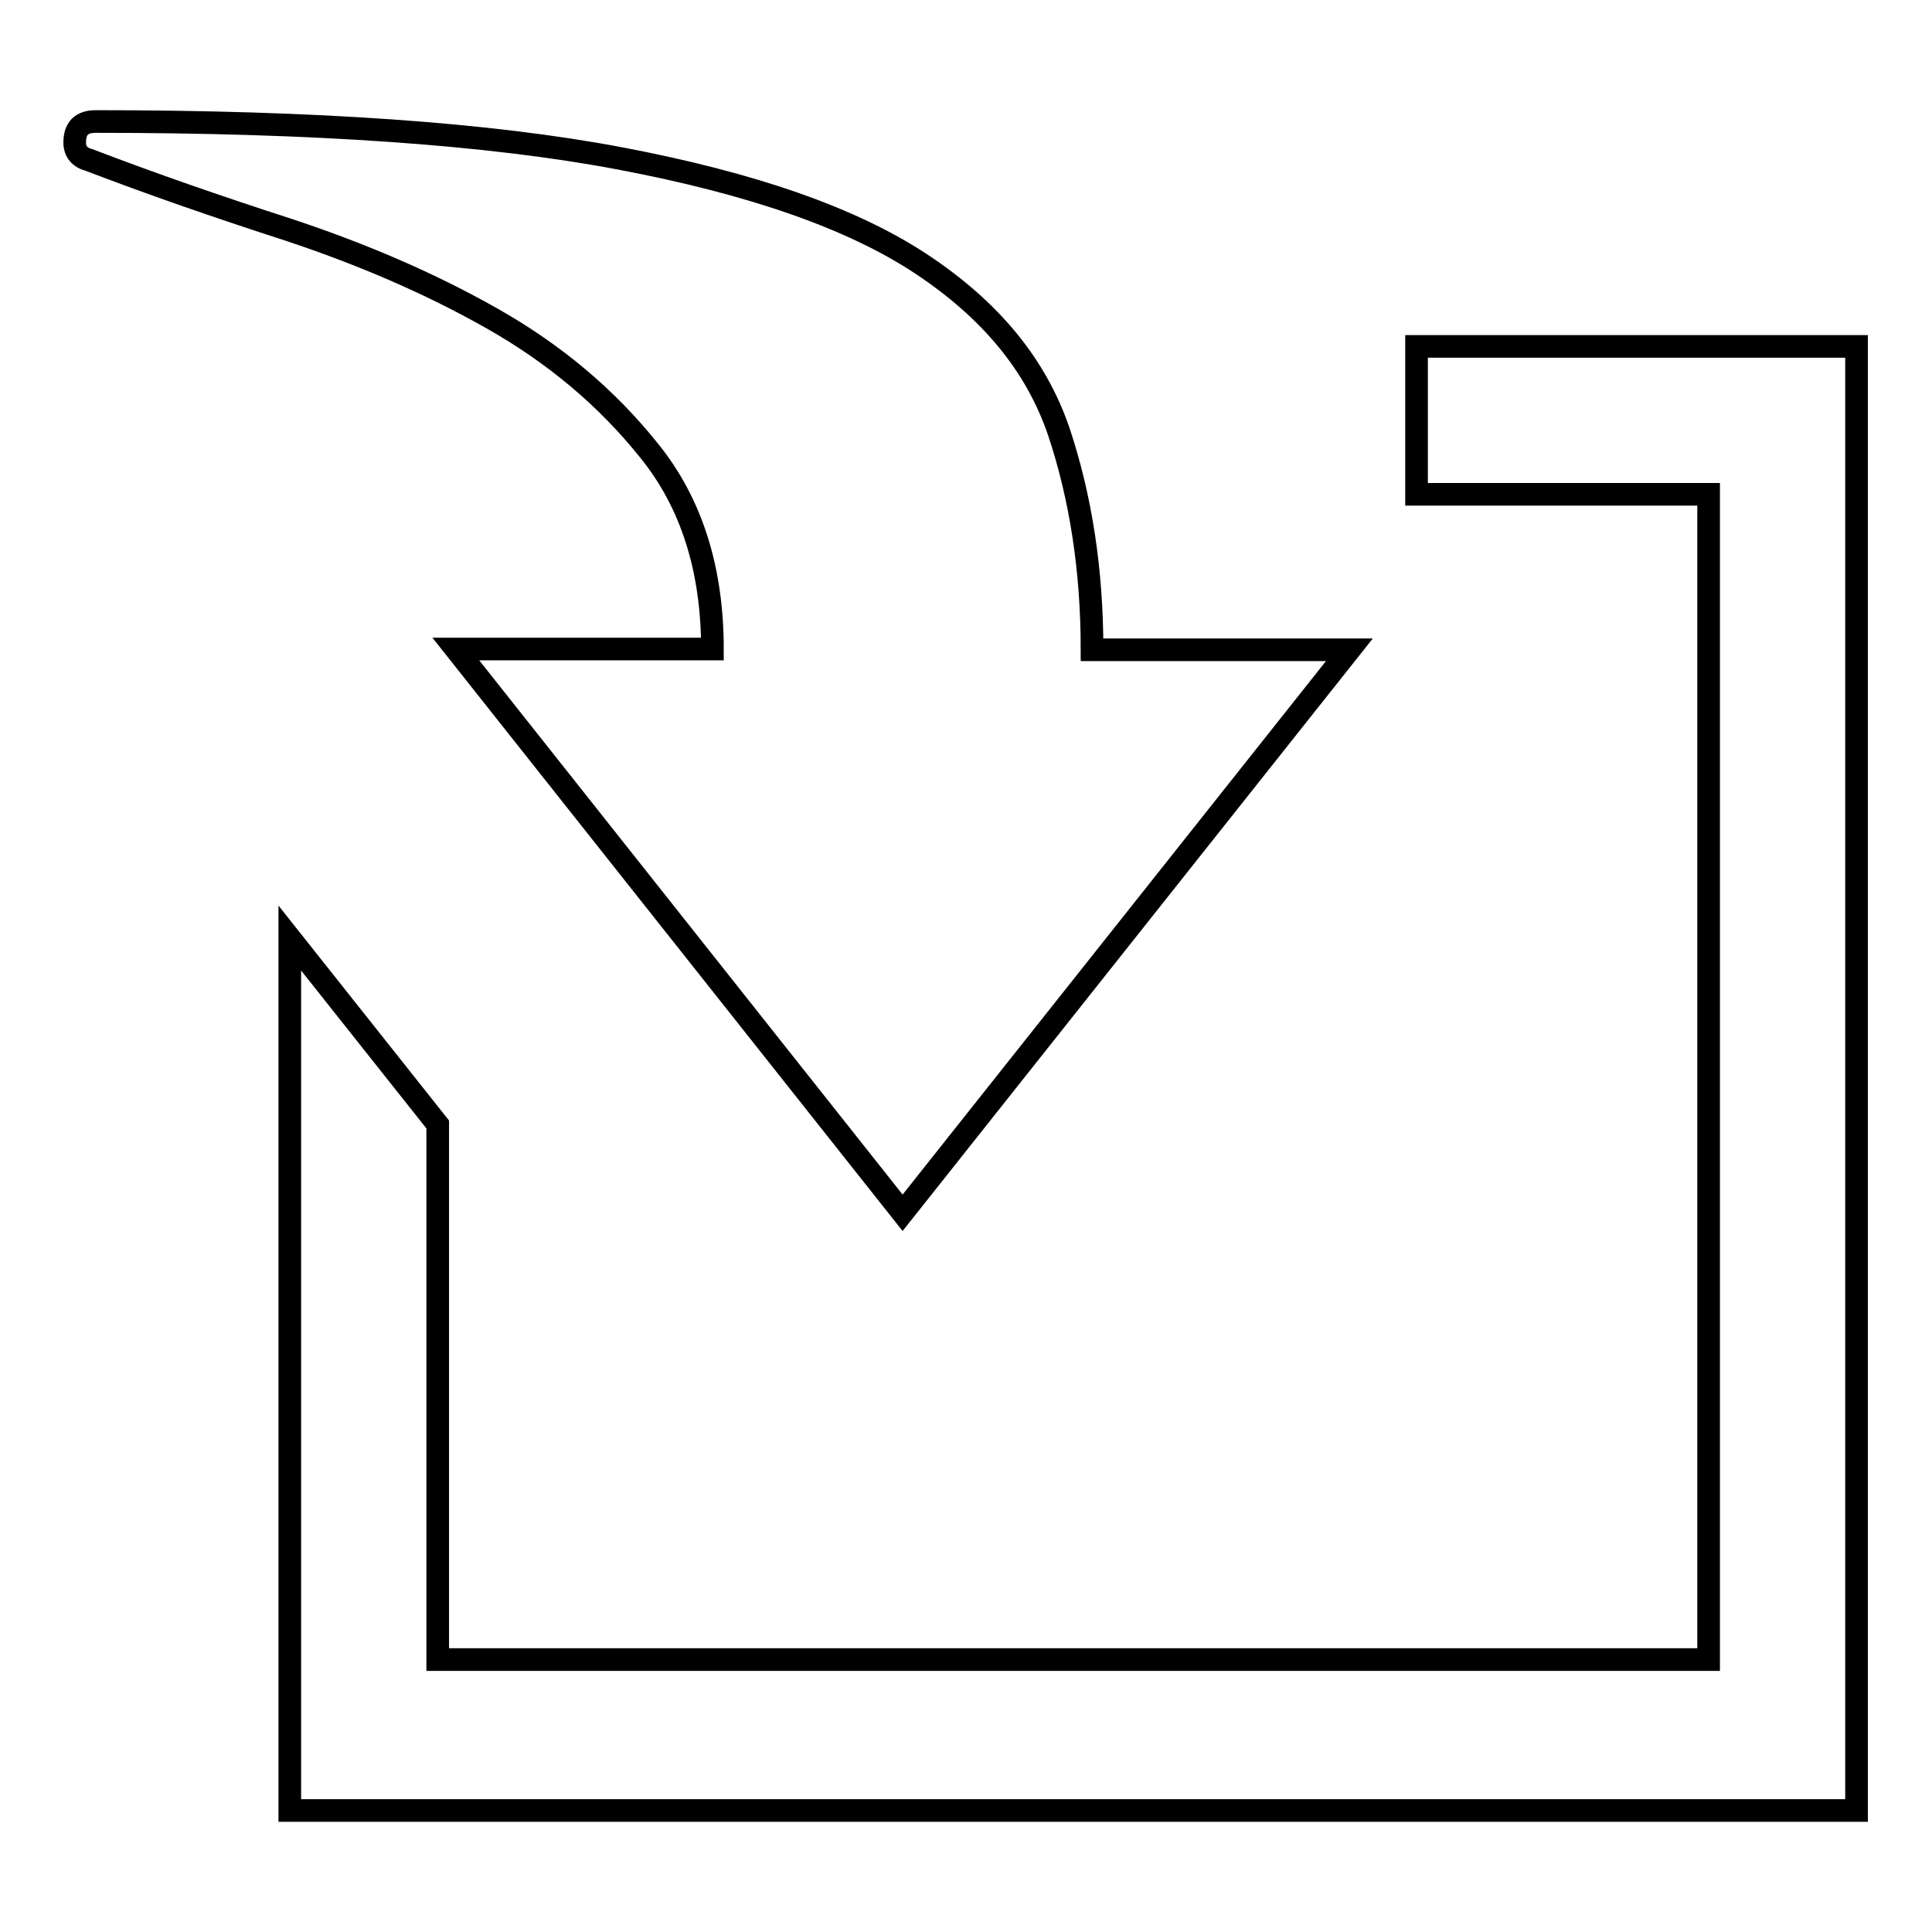
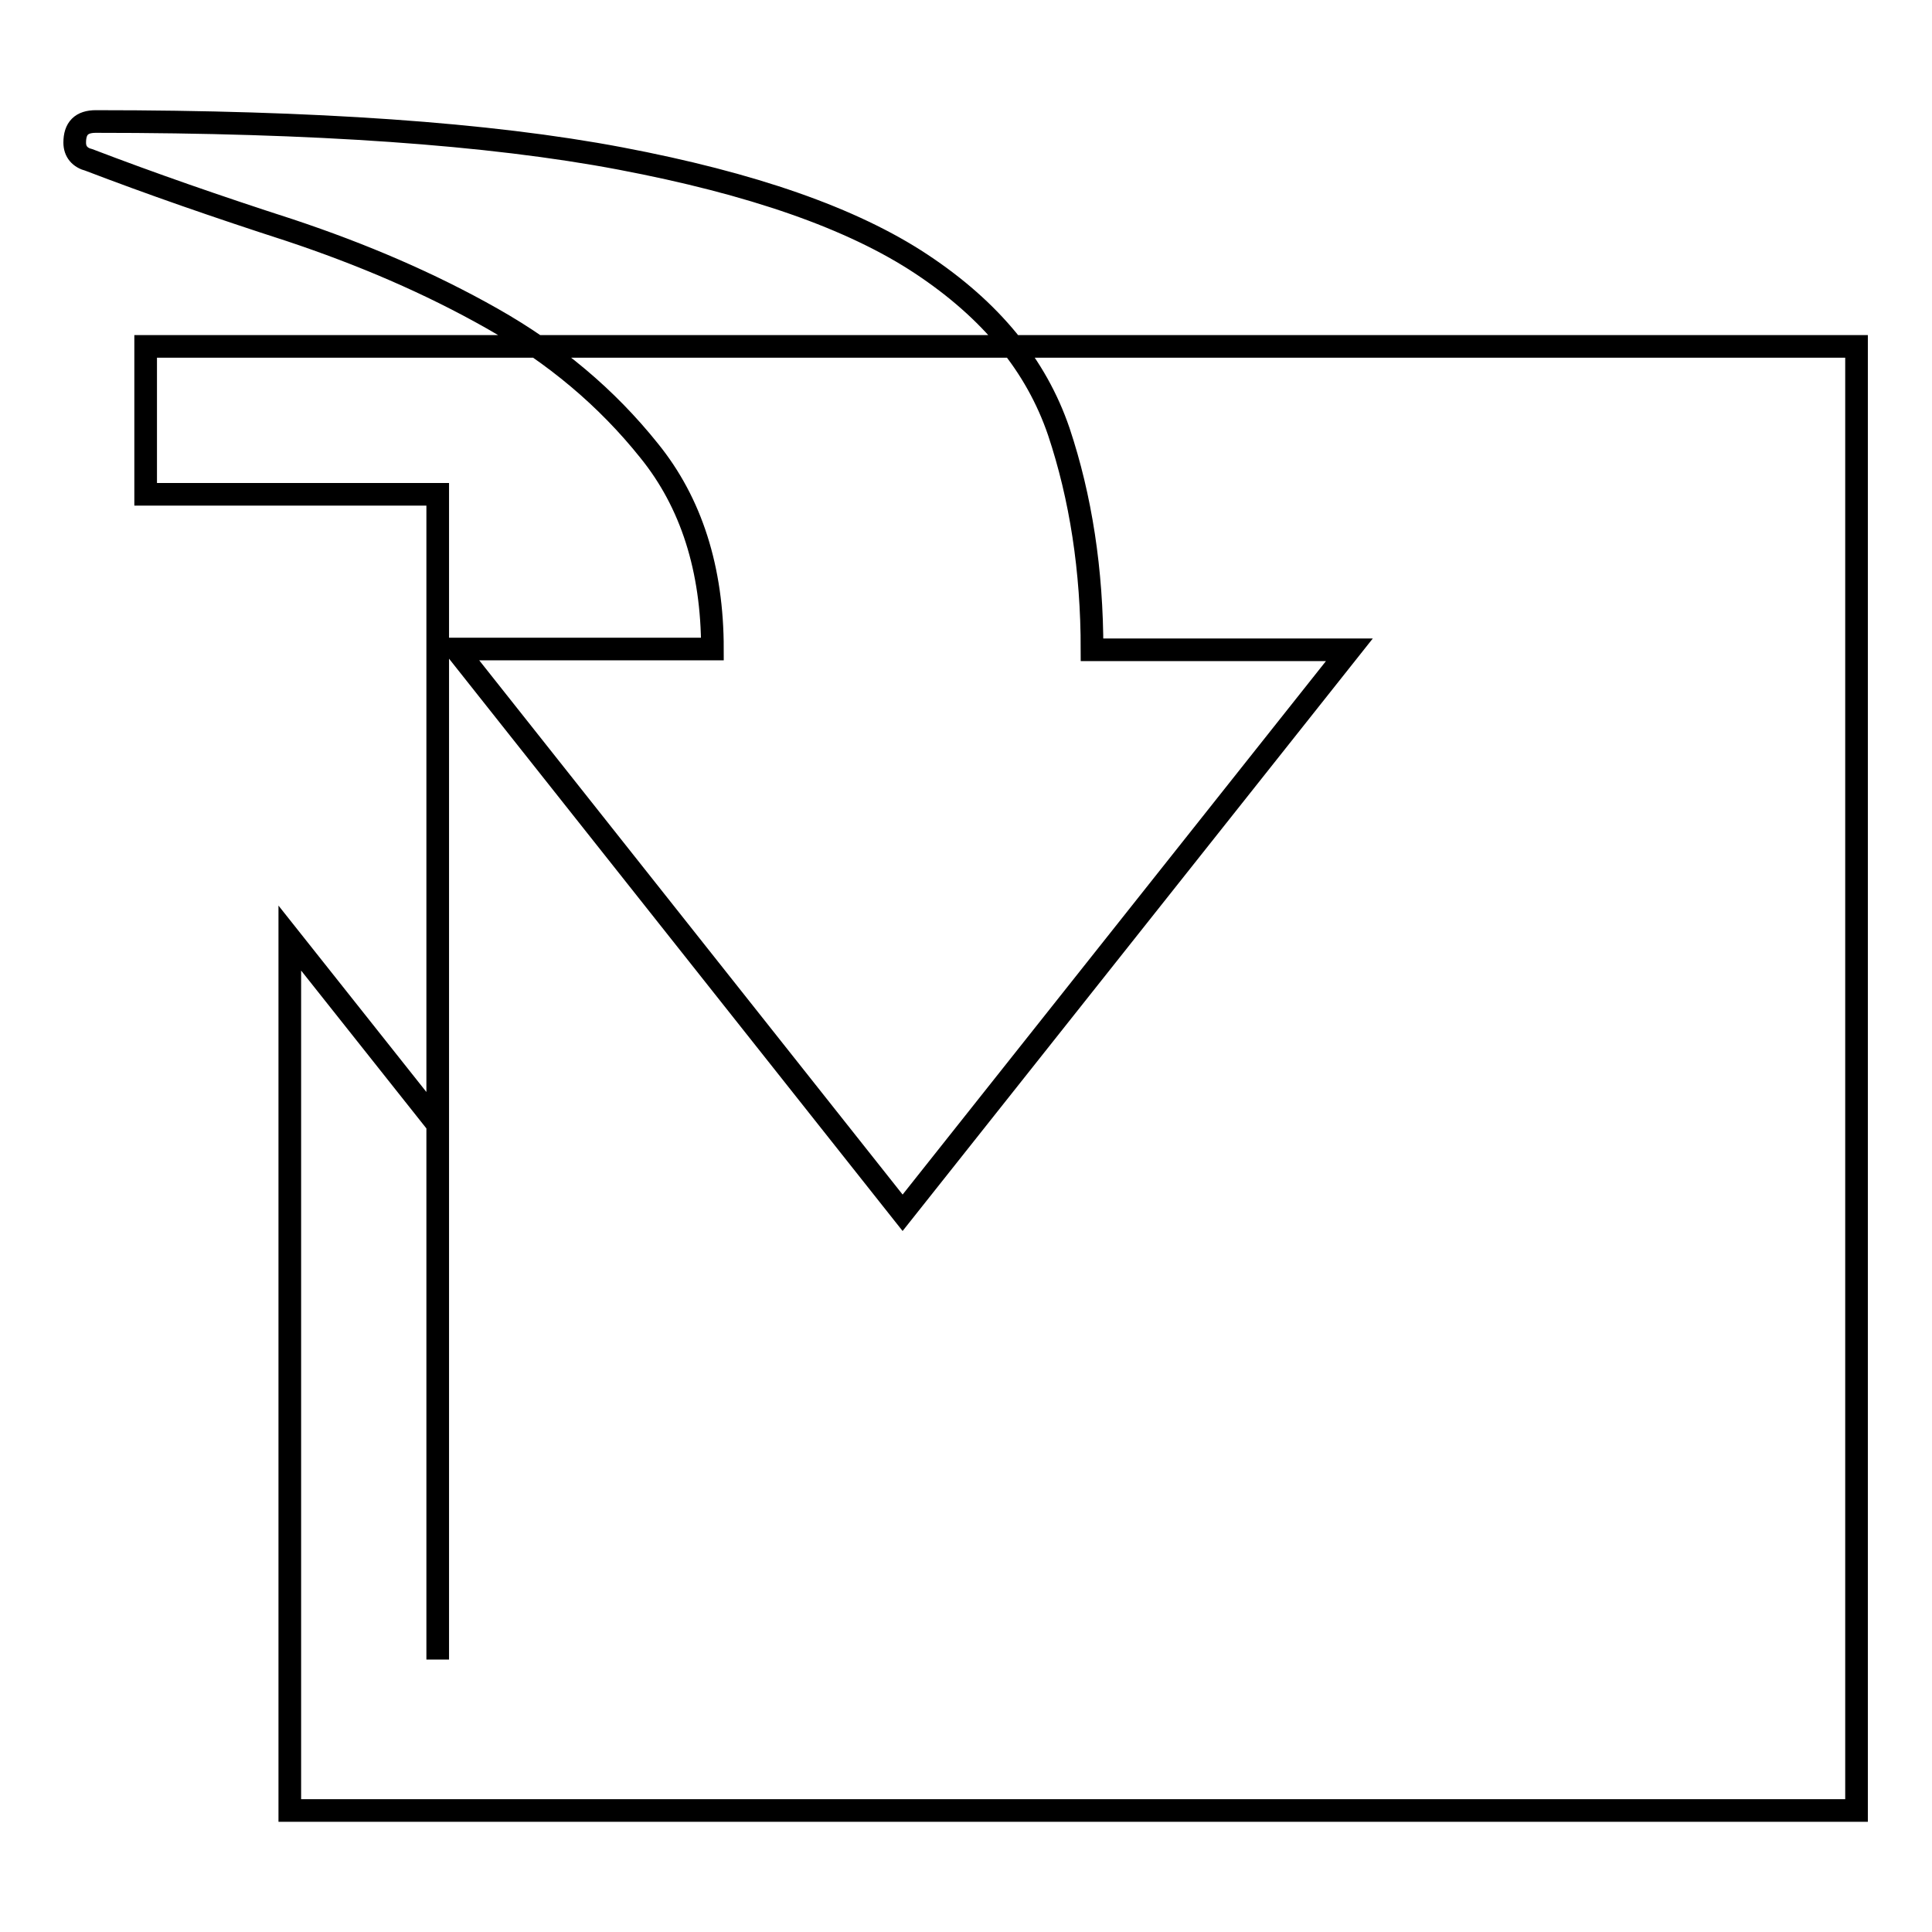
<svg xmlns="http://www.w3.org/2000/svg" version="1.1" x="0px" y="0px" viewBox="0 0 256 256" enable-background="new 0 0 256 256" xml:space="preserve">
  <g>
    <g>
-       <path stroke-width="3" fill-opacity="0" stroke="#000000" d="M94.4,86c0-10.6-2.8-19.4-8.4-26.3c-5.6-7-12.5-12.8-20.8-17.5c-8.3-4.7-17.2-8.5-26.8-11.7c-9.6-3.1-18.5-6.2-26.6-9.3c-1.2-0.3-1.9-1.1-1.9-2.3c0-1.9,0.9-2.8,2.8-2.8c28.9,0,52.1,1.6,69.5,4.9c17.4,3.3,30.7,7.9,39.9,14c9.2,6.1,15.2,13.4,18.2,22.2c2.9,8.7,4.4,18.3,4.4,28.9h34.1l-59.2,74.6L60.4,86H94.4z M246,45.9v194H38.4V124.3L58,149v70.9h168.4V65.5h-38.7V45.9L246,45.9L246,45.9z" />
+       <path stroke-width="3" fill-opacity="0" stroke="#000000" d="M94.4,86c0-10.6-2.8-19.4-8.4-26.3c-5.6-7-12.5-12.8-20.8-17.5c-8.3-4.7-17.2-8.5-26.8-11.7c-9.6-3.1-18.5-6.2-26.6-9.3c-1.2-0.3-1.9-1.1-1.9-2.3c0-1.9,0.9-2.8,2.8-2.8c28.9,0,52.1,1.6,69.5,4.9c17.4,3.3,30.7,7.9,39.9,14c9.2,6.1,15.2,13.4,18.2,22.2c2.9,8.7,4.4,18.3,4.4,28.9h34.1l-59.2,74.6L60.4,86H94.4z M246,45.9v194H38.4V124.3L58,149v70.9V65.5h-38.7V45.9L246,45.9L246,45.9z" />
    </g>
  </g>
</svg>